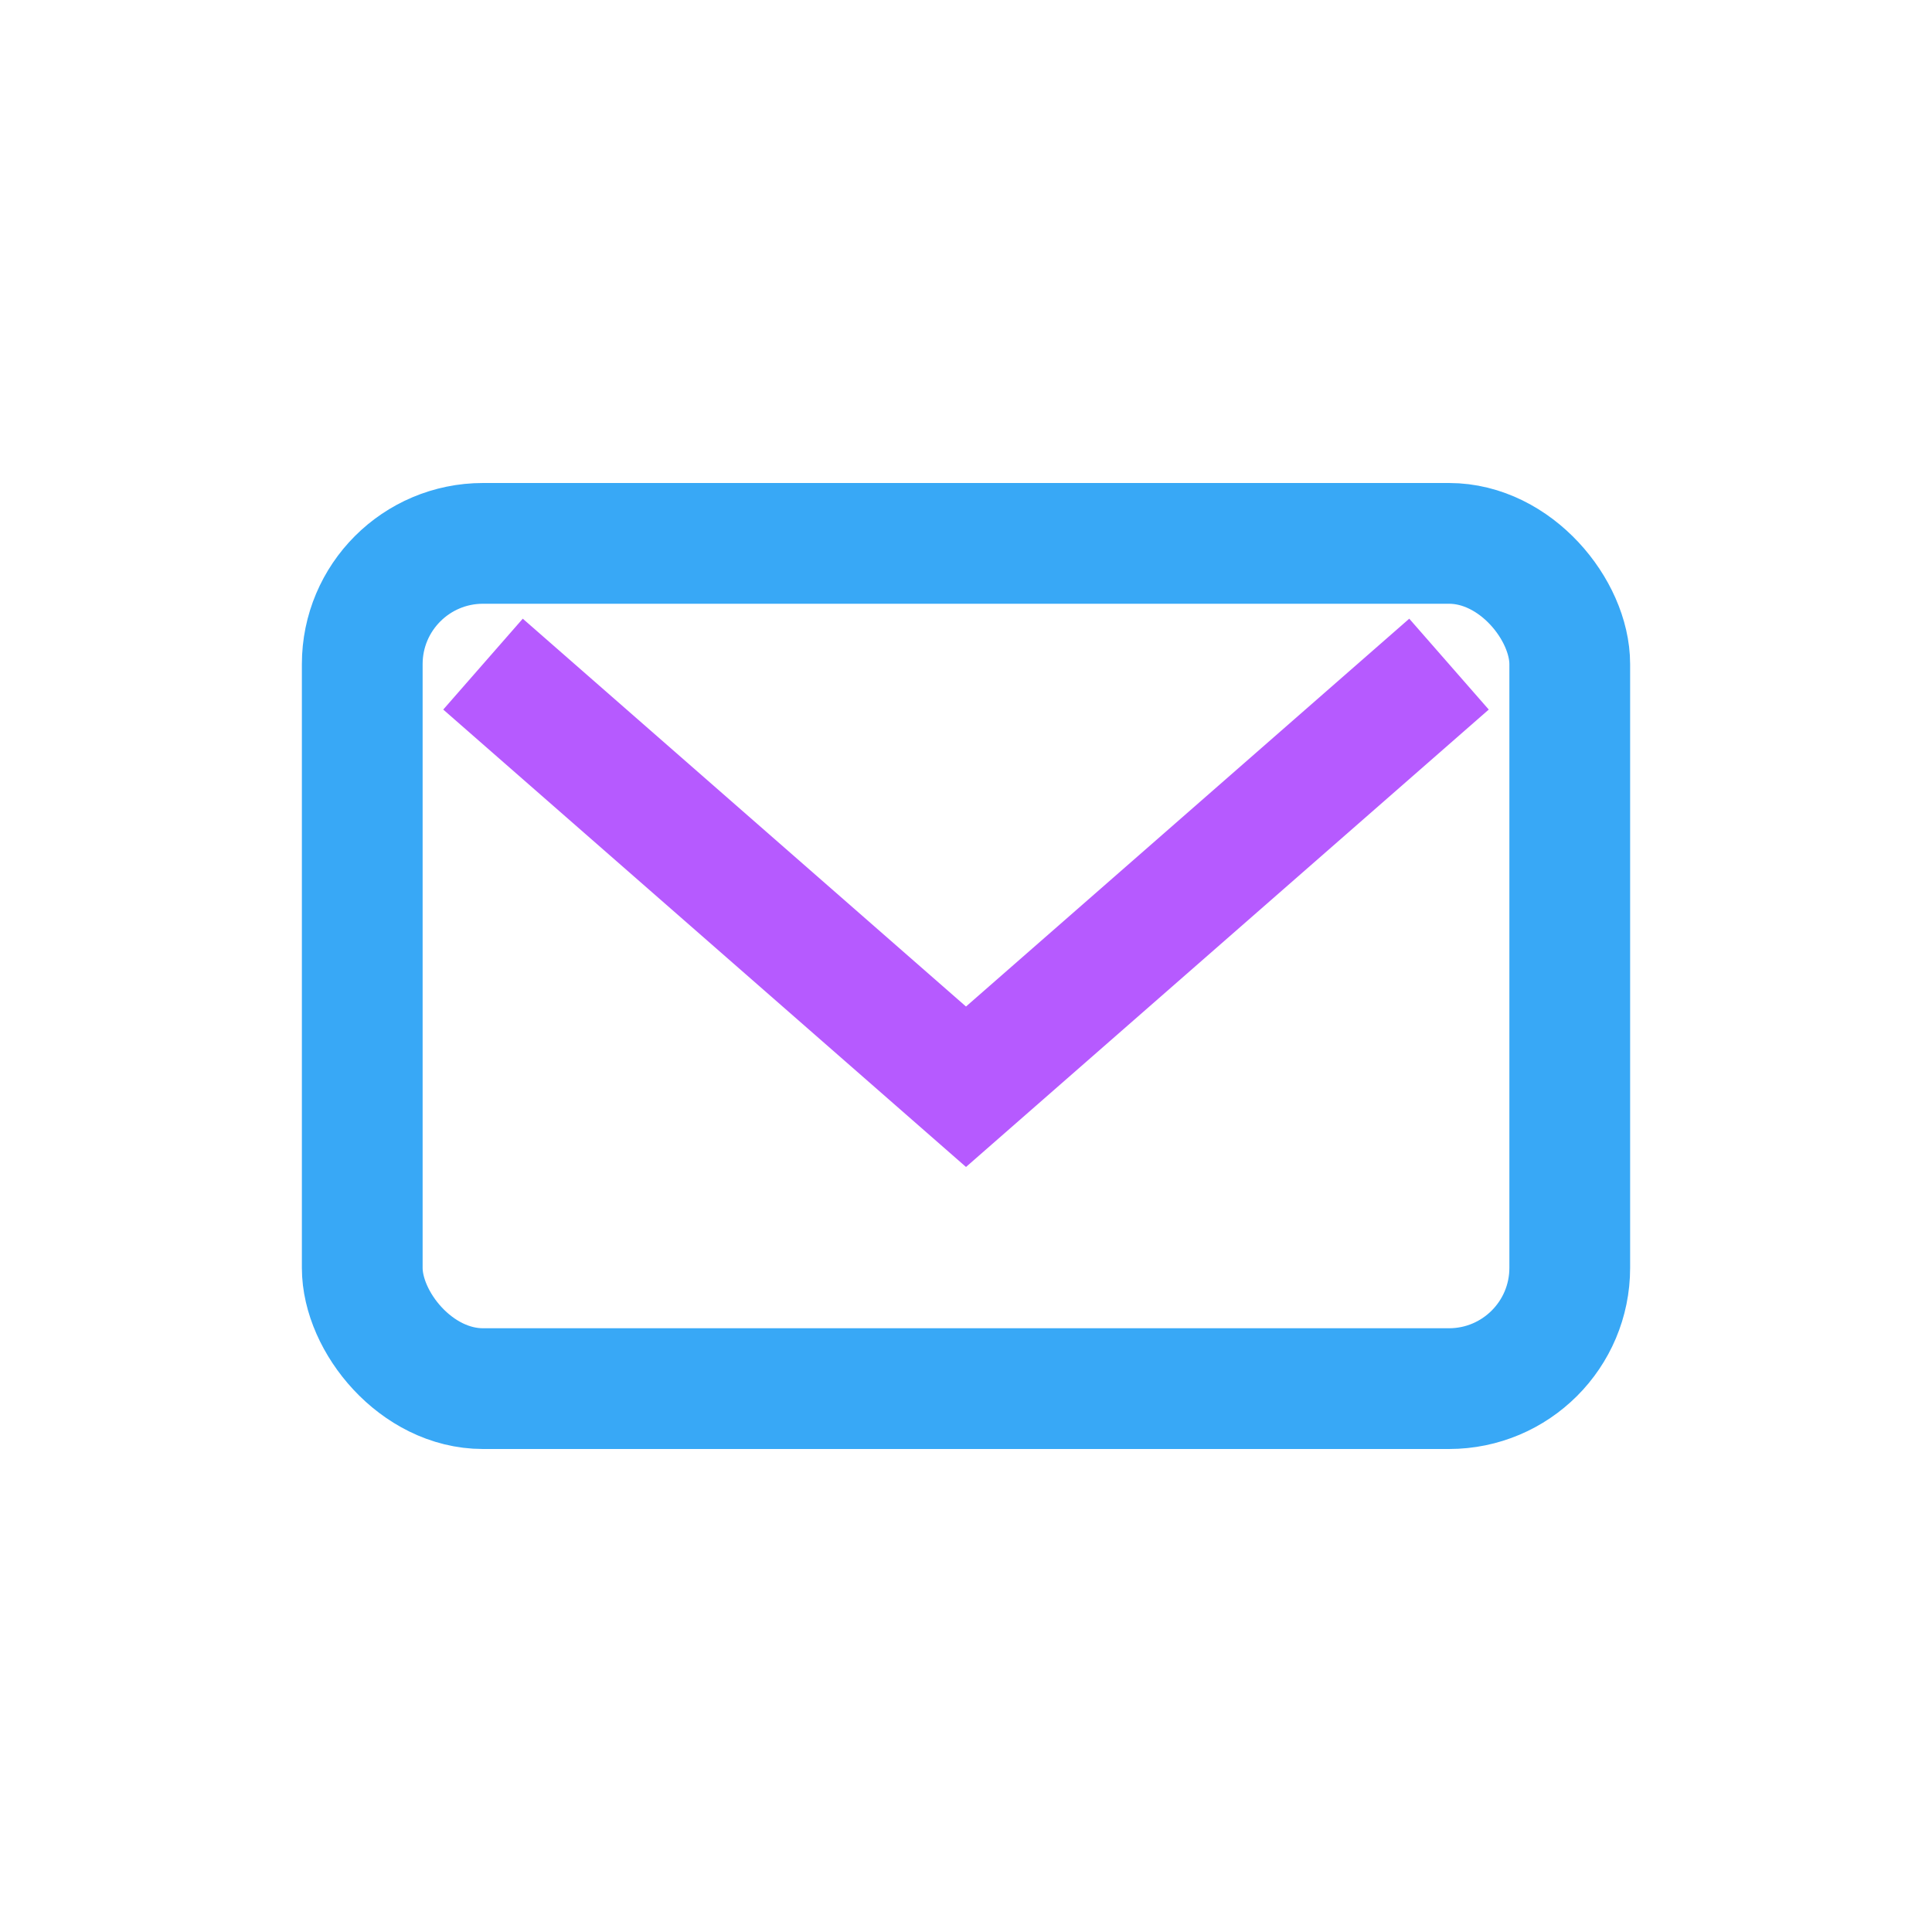
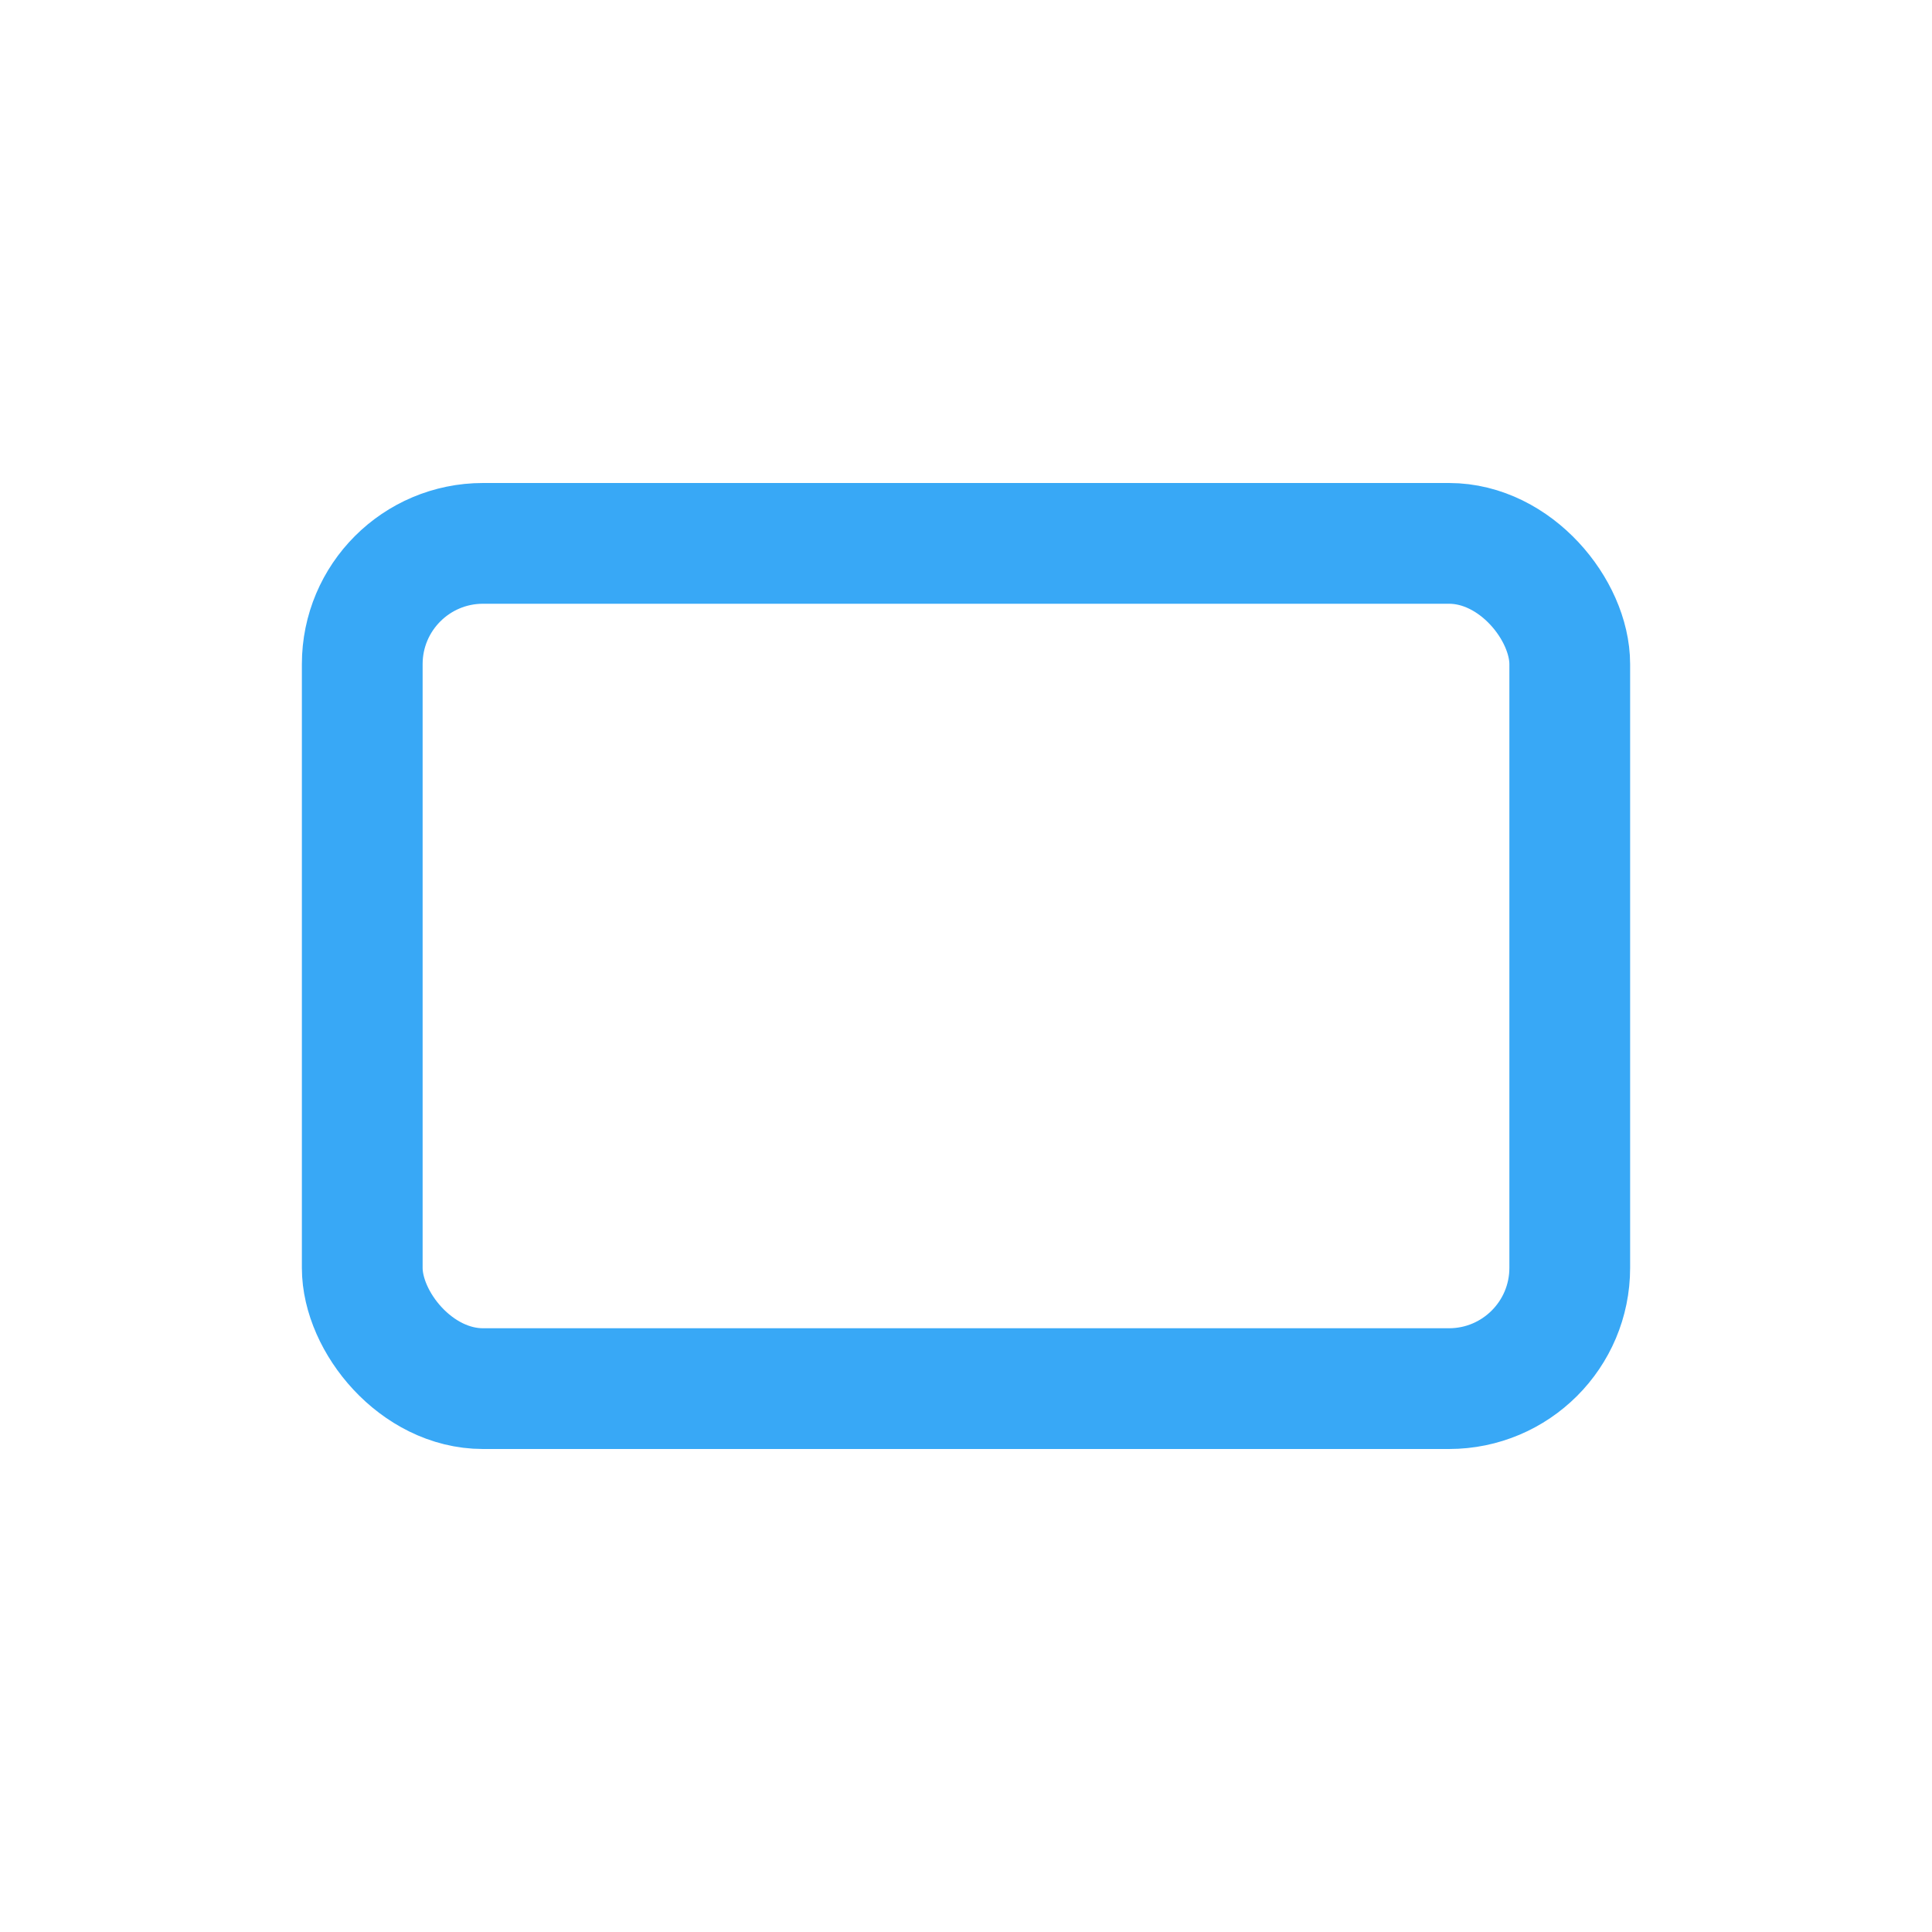
<svg xmlns="http://www.w3.org/2000/svg" width="32" height="32" viewBox="0 0 32 32">
  <rect x="6" y="9" width="20" height="14" rx="2" fill="none" stroke="#38A8F6" stroke-width="2" />
-   <path d="M8 11l8 7 8-7" stroke="#B65AFF" stroke-width="2" fill="none" />
</svg>